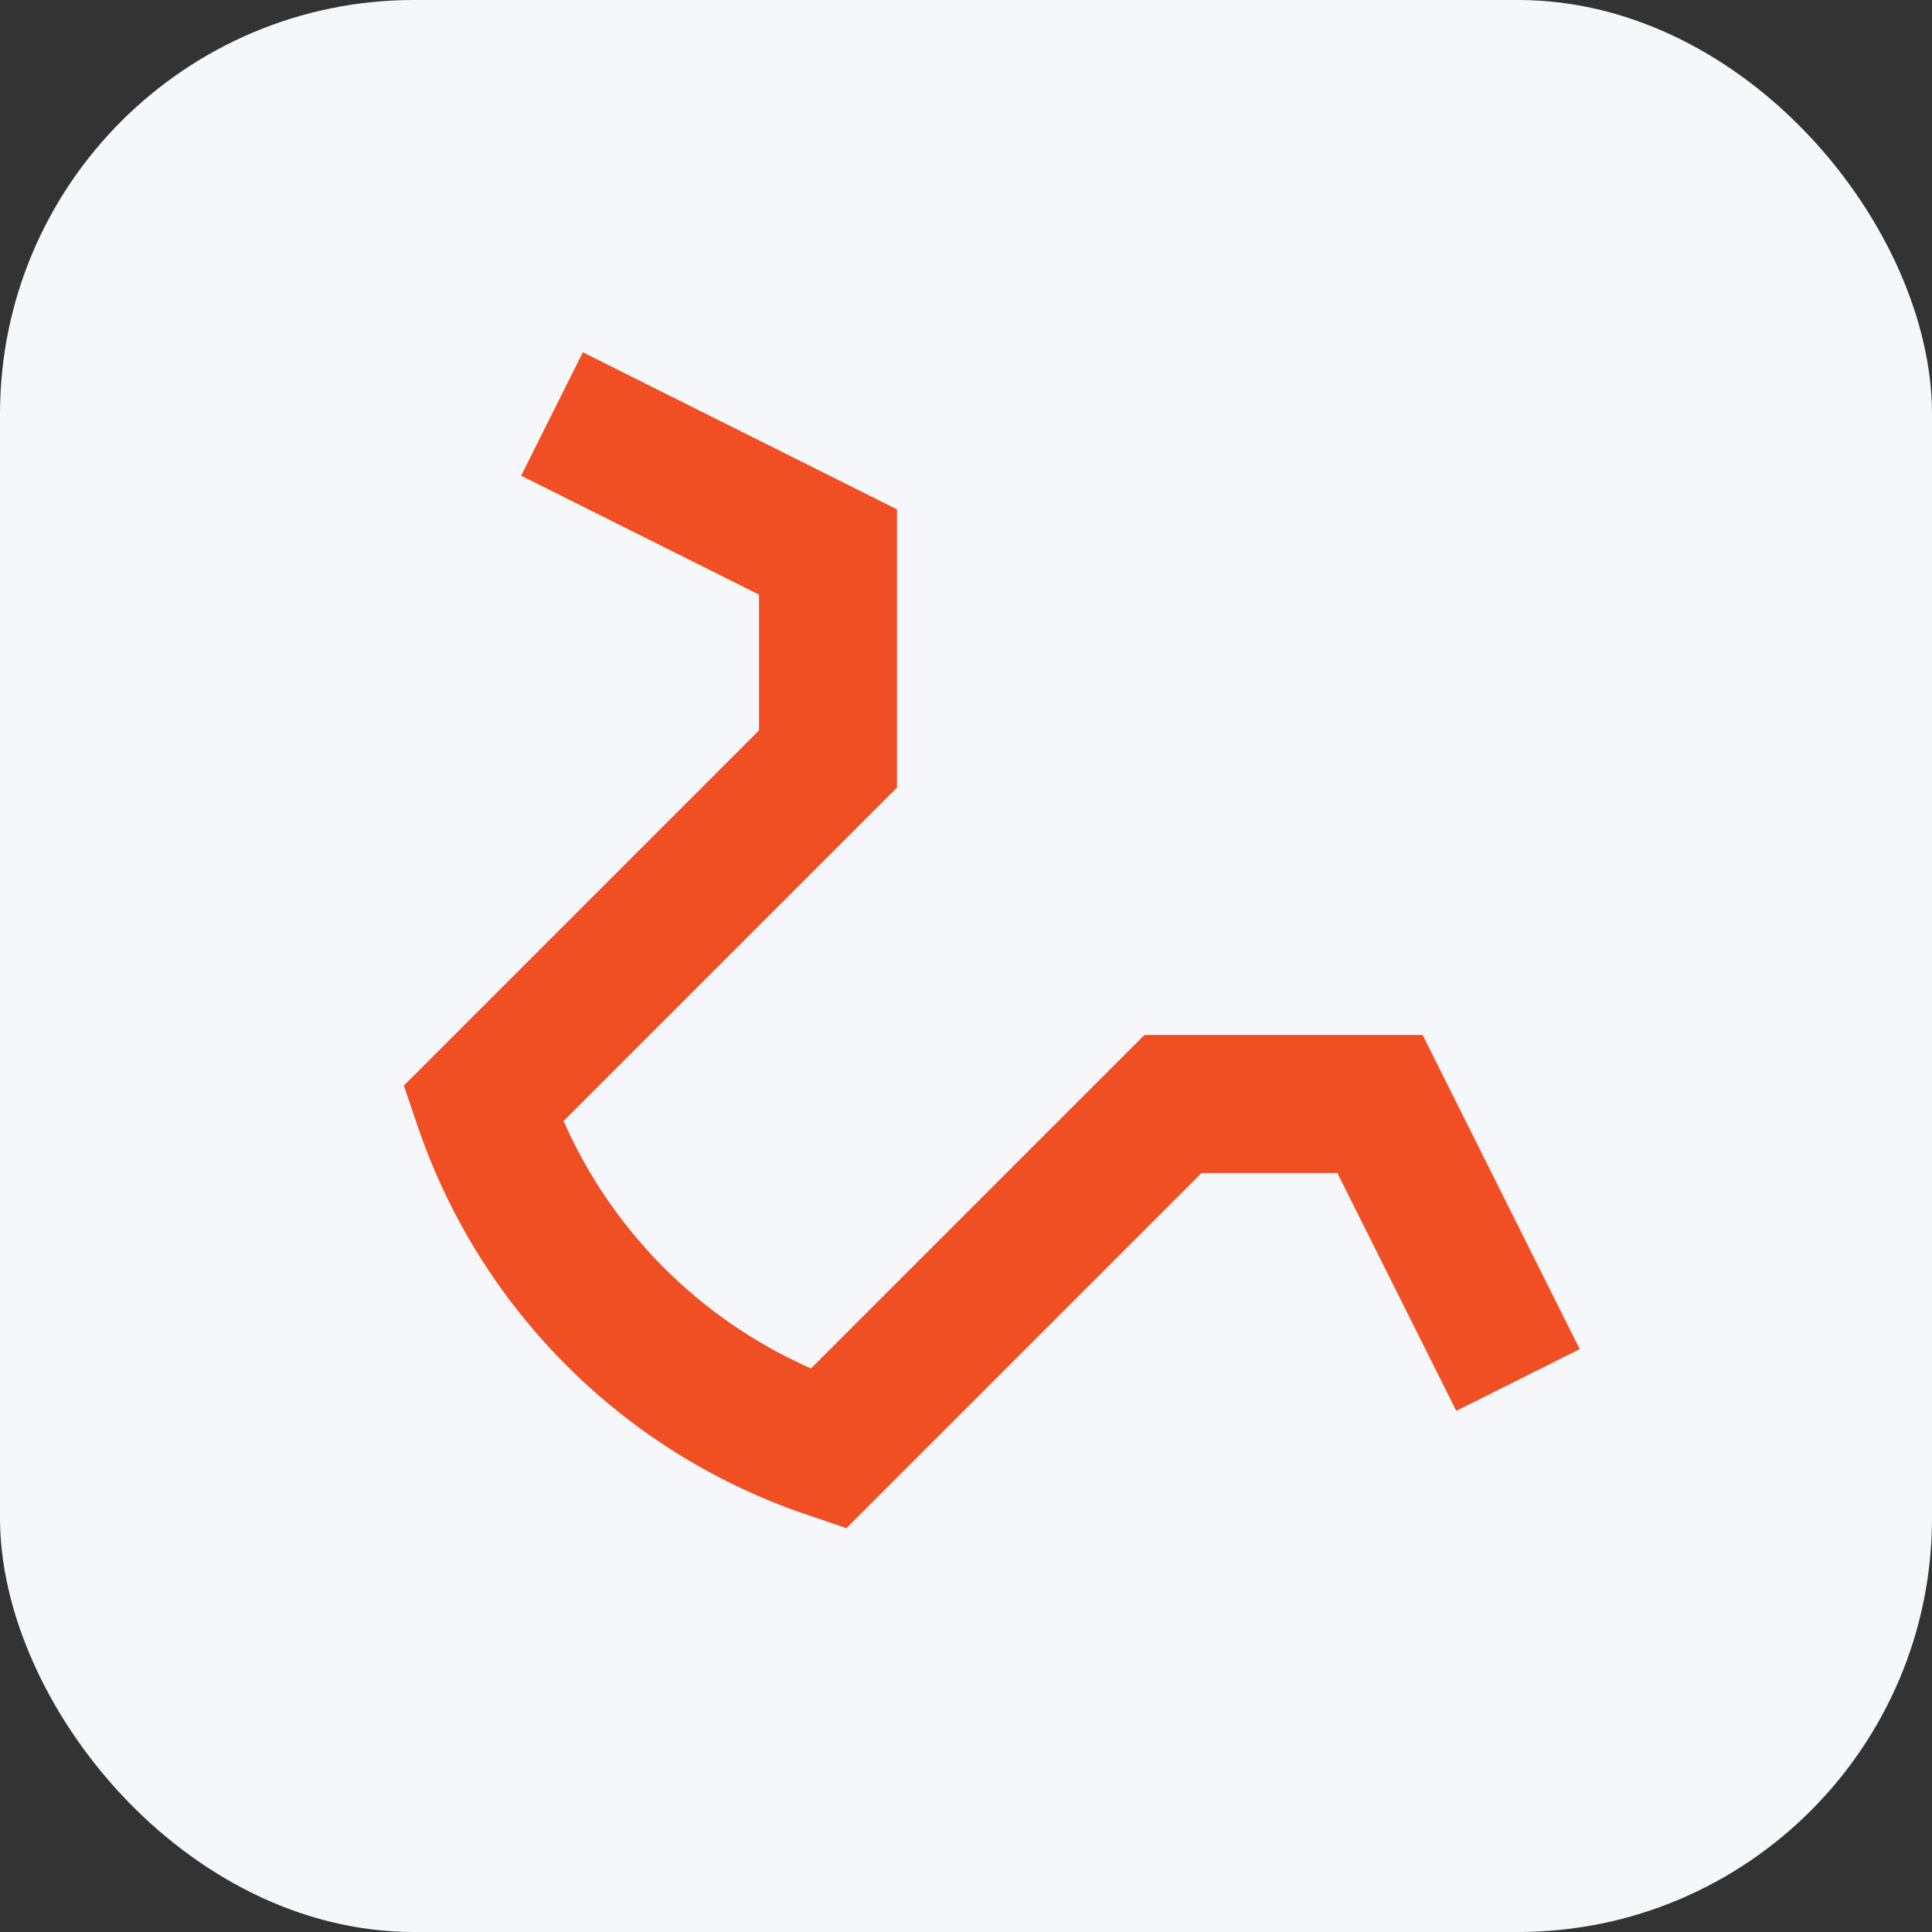
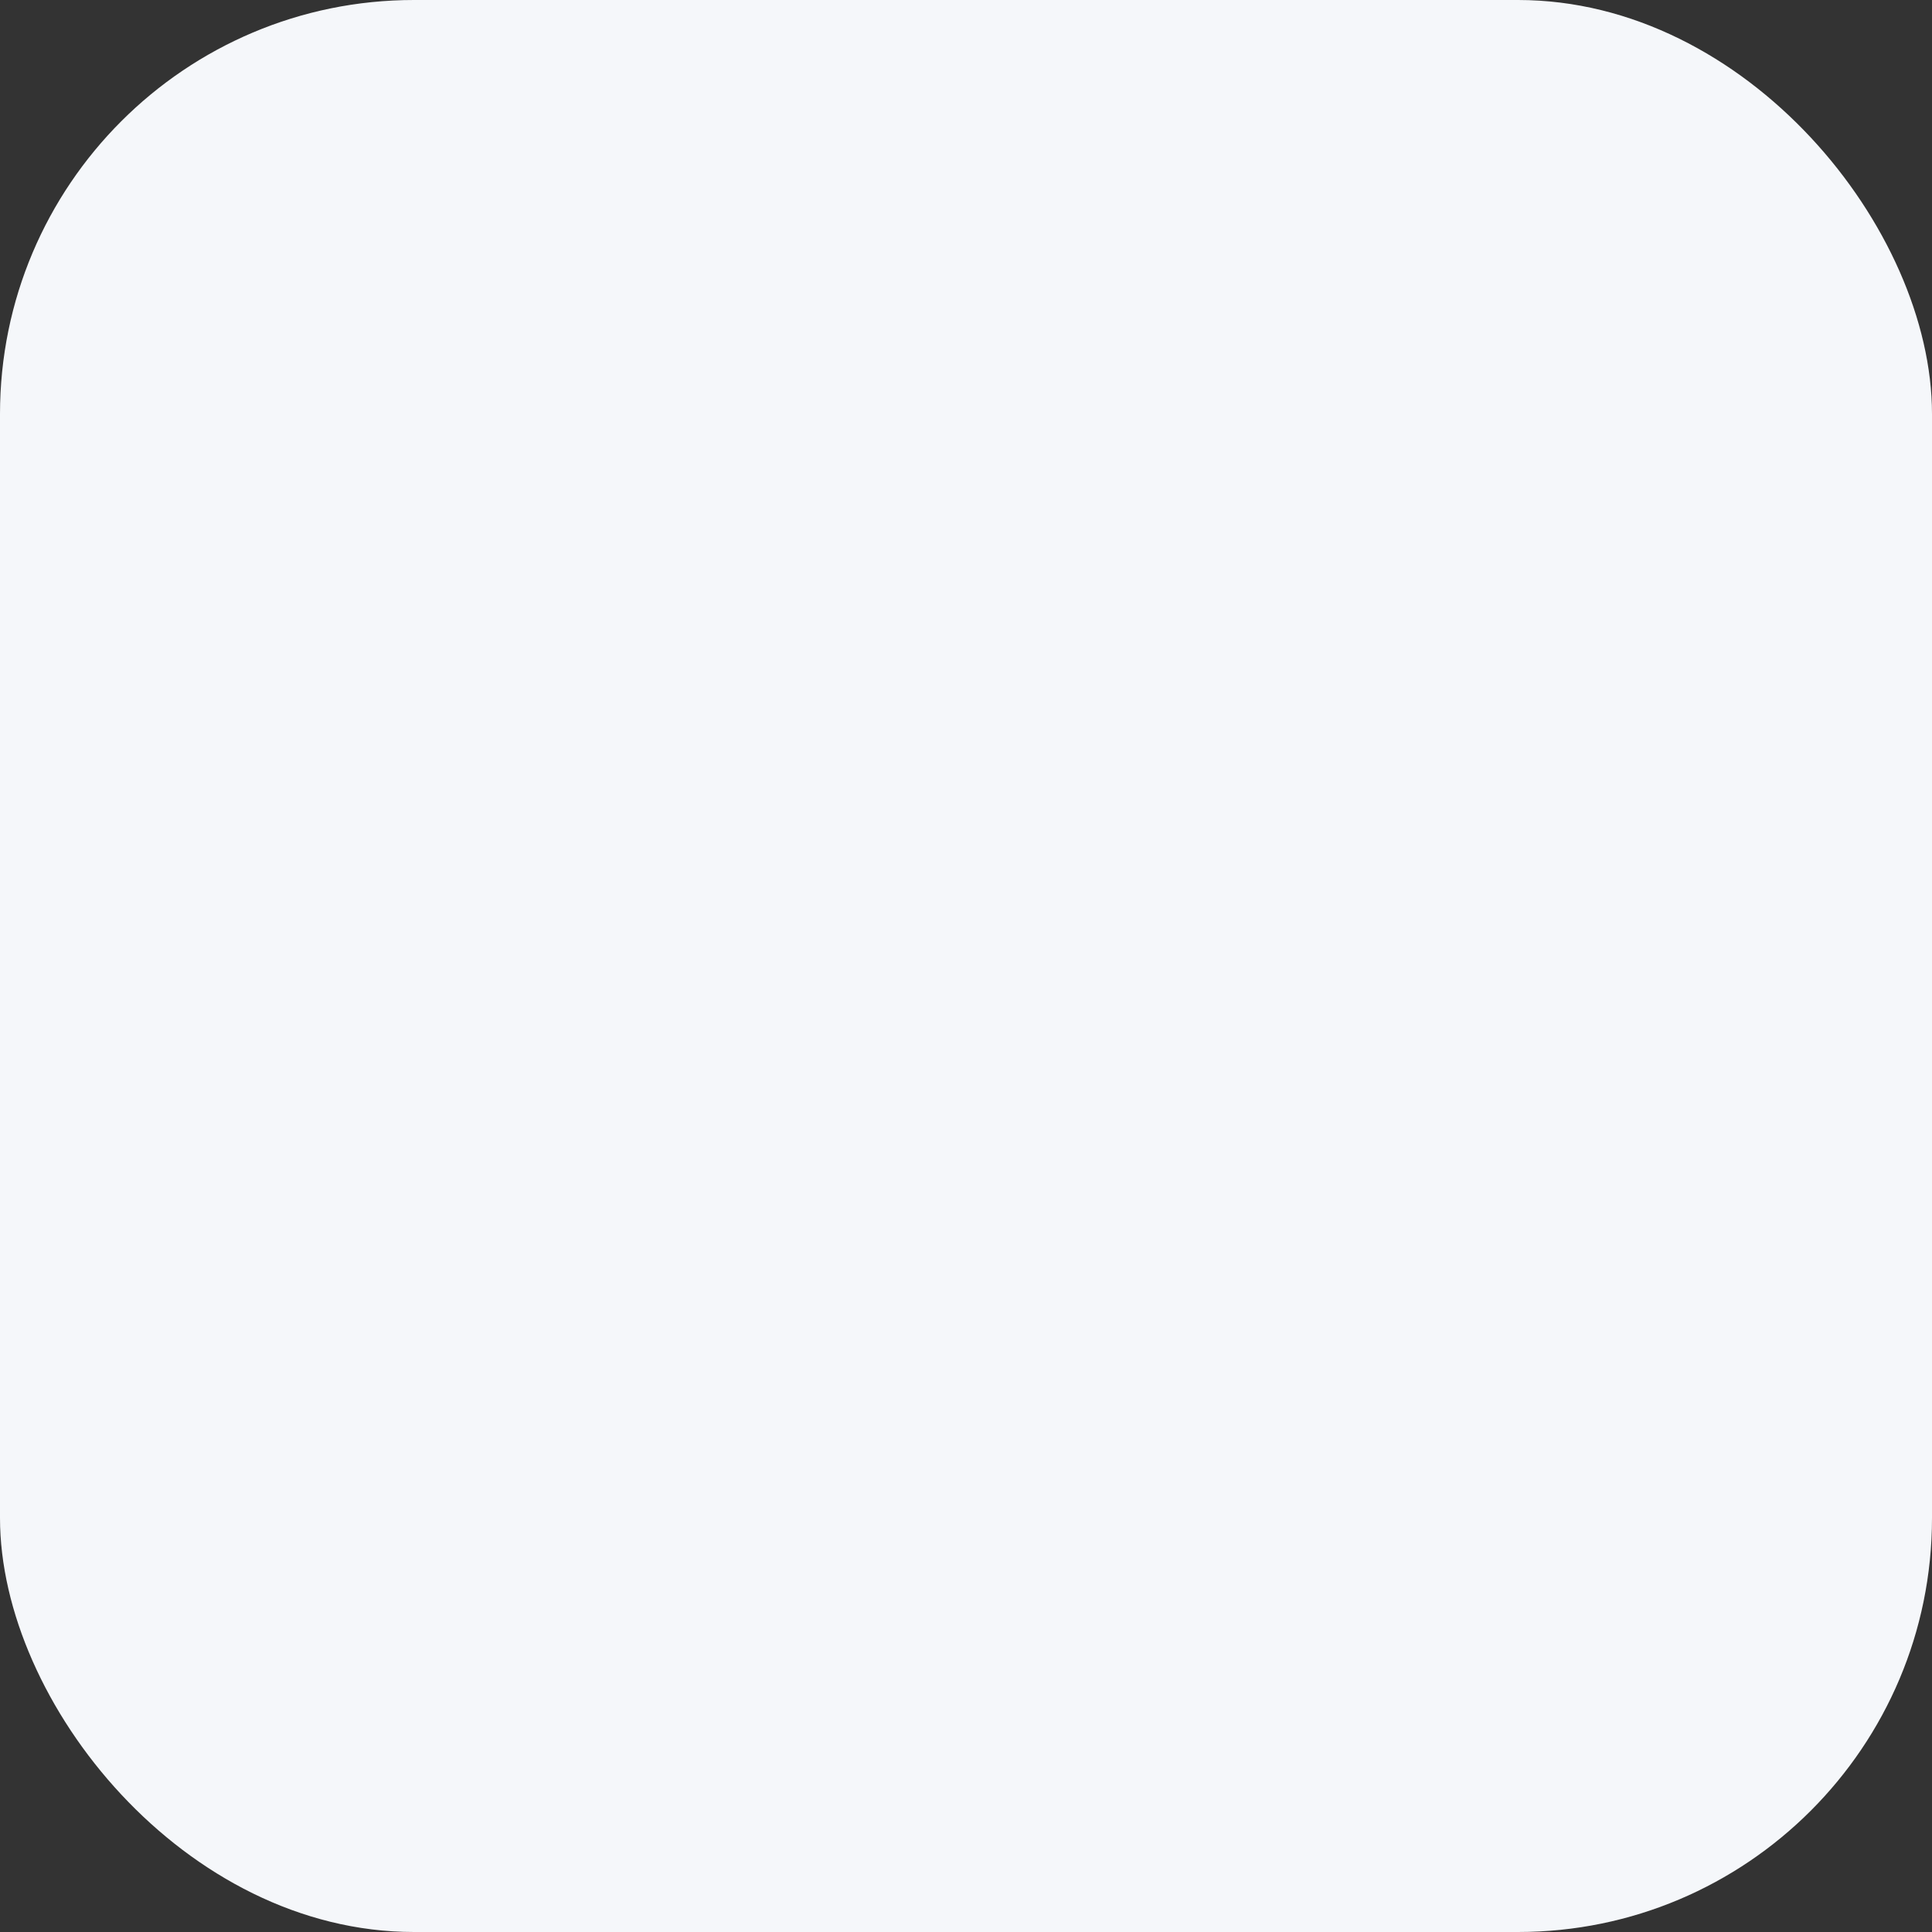
<svg xmlns="http://www.w3.org/2000/svg" width="28" height="28" viewBox="0 0 28 28">
  <rect x="0" y="0" width="28" height="28" fill="#333333" stroke="none" />
  <rect width="28" height="28" rx="6" fill="#F5F7FA" />
-   <path d="M8 6l4 2v3l-5 5a8 8 0 005 5l5-5h3l2 4" stroke="#F04E23" stroke-width="2" fill="none" />
</svg>